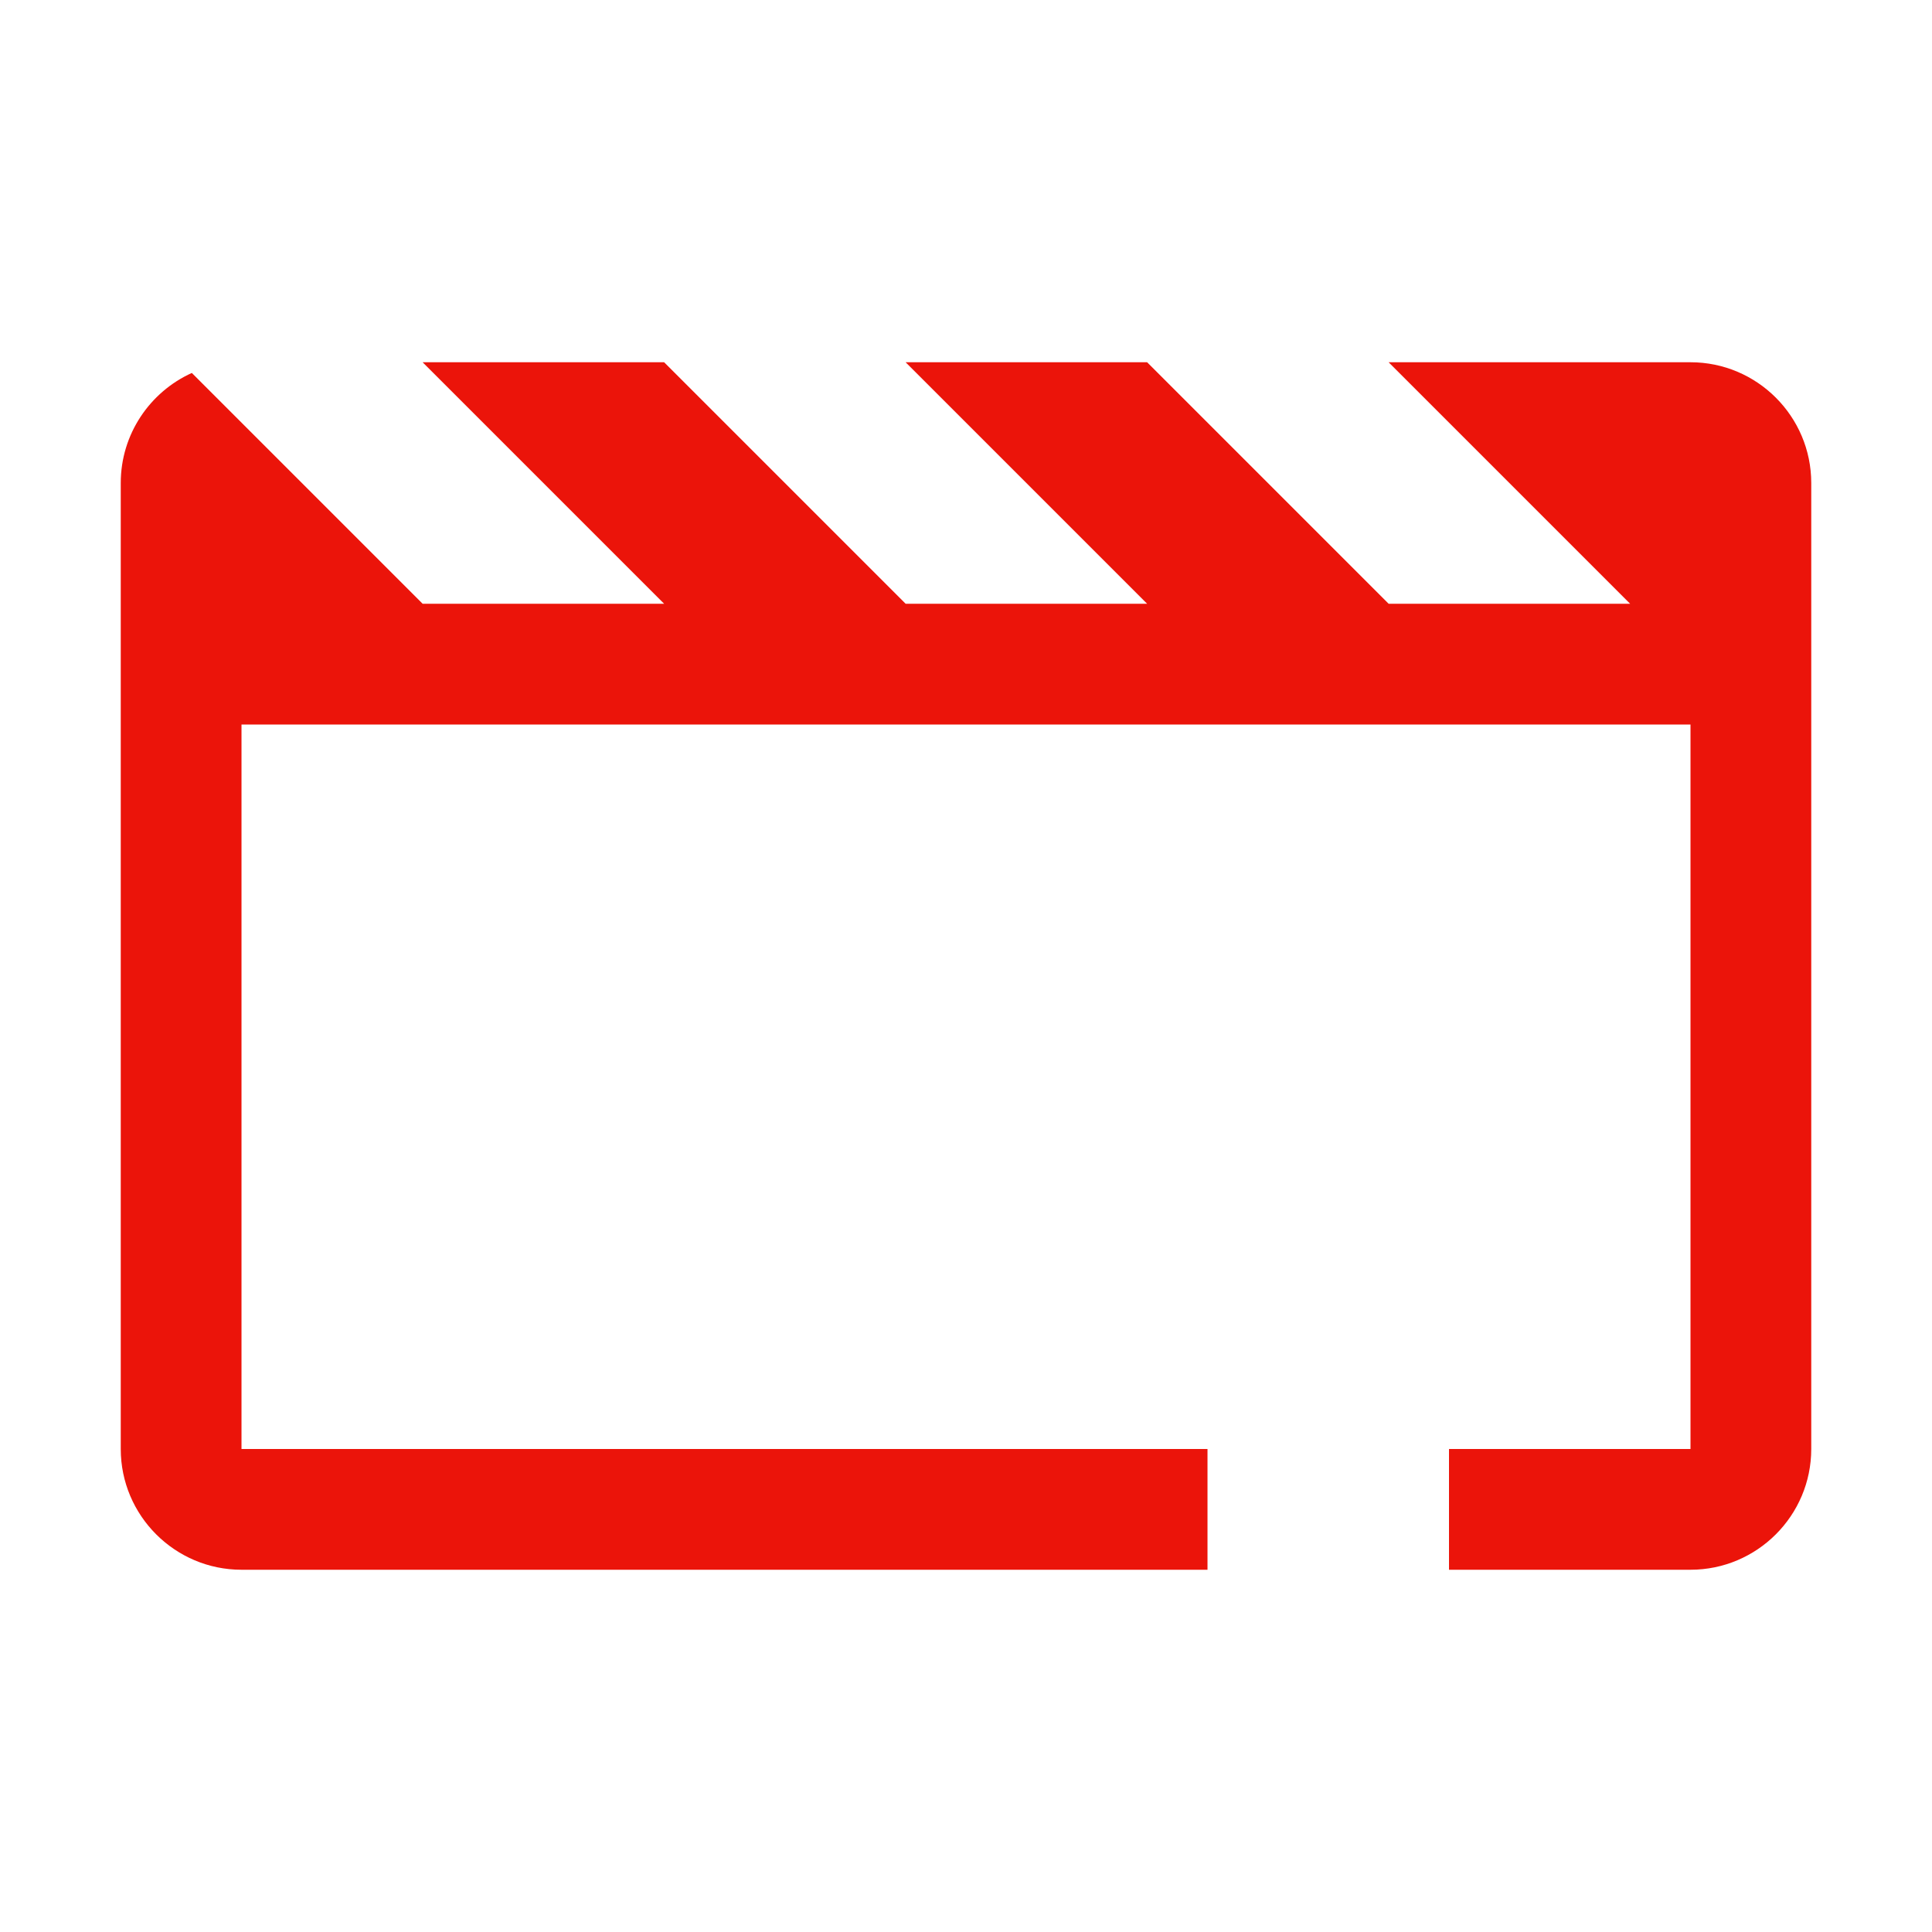
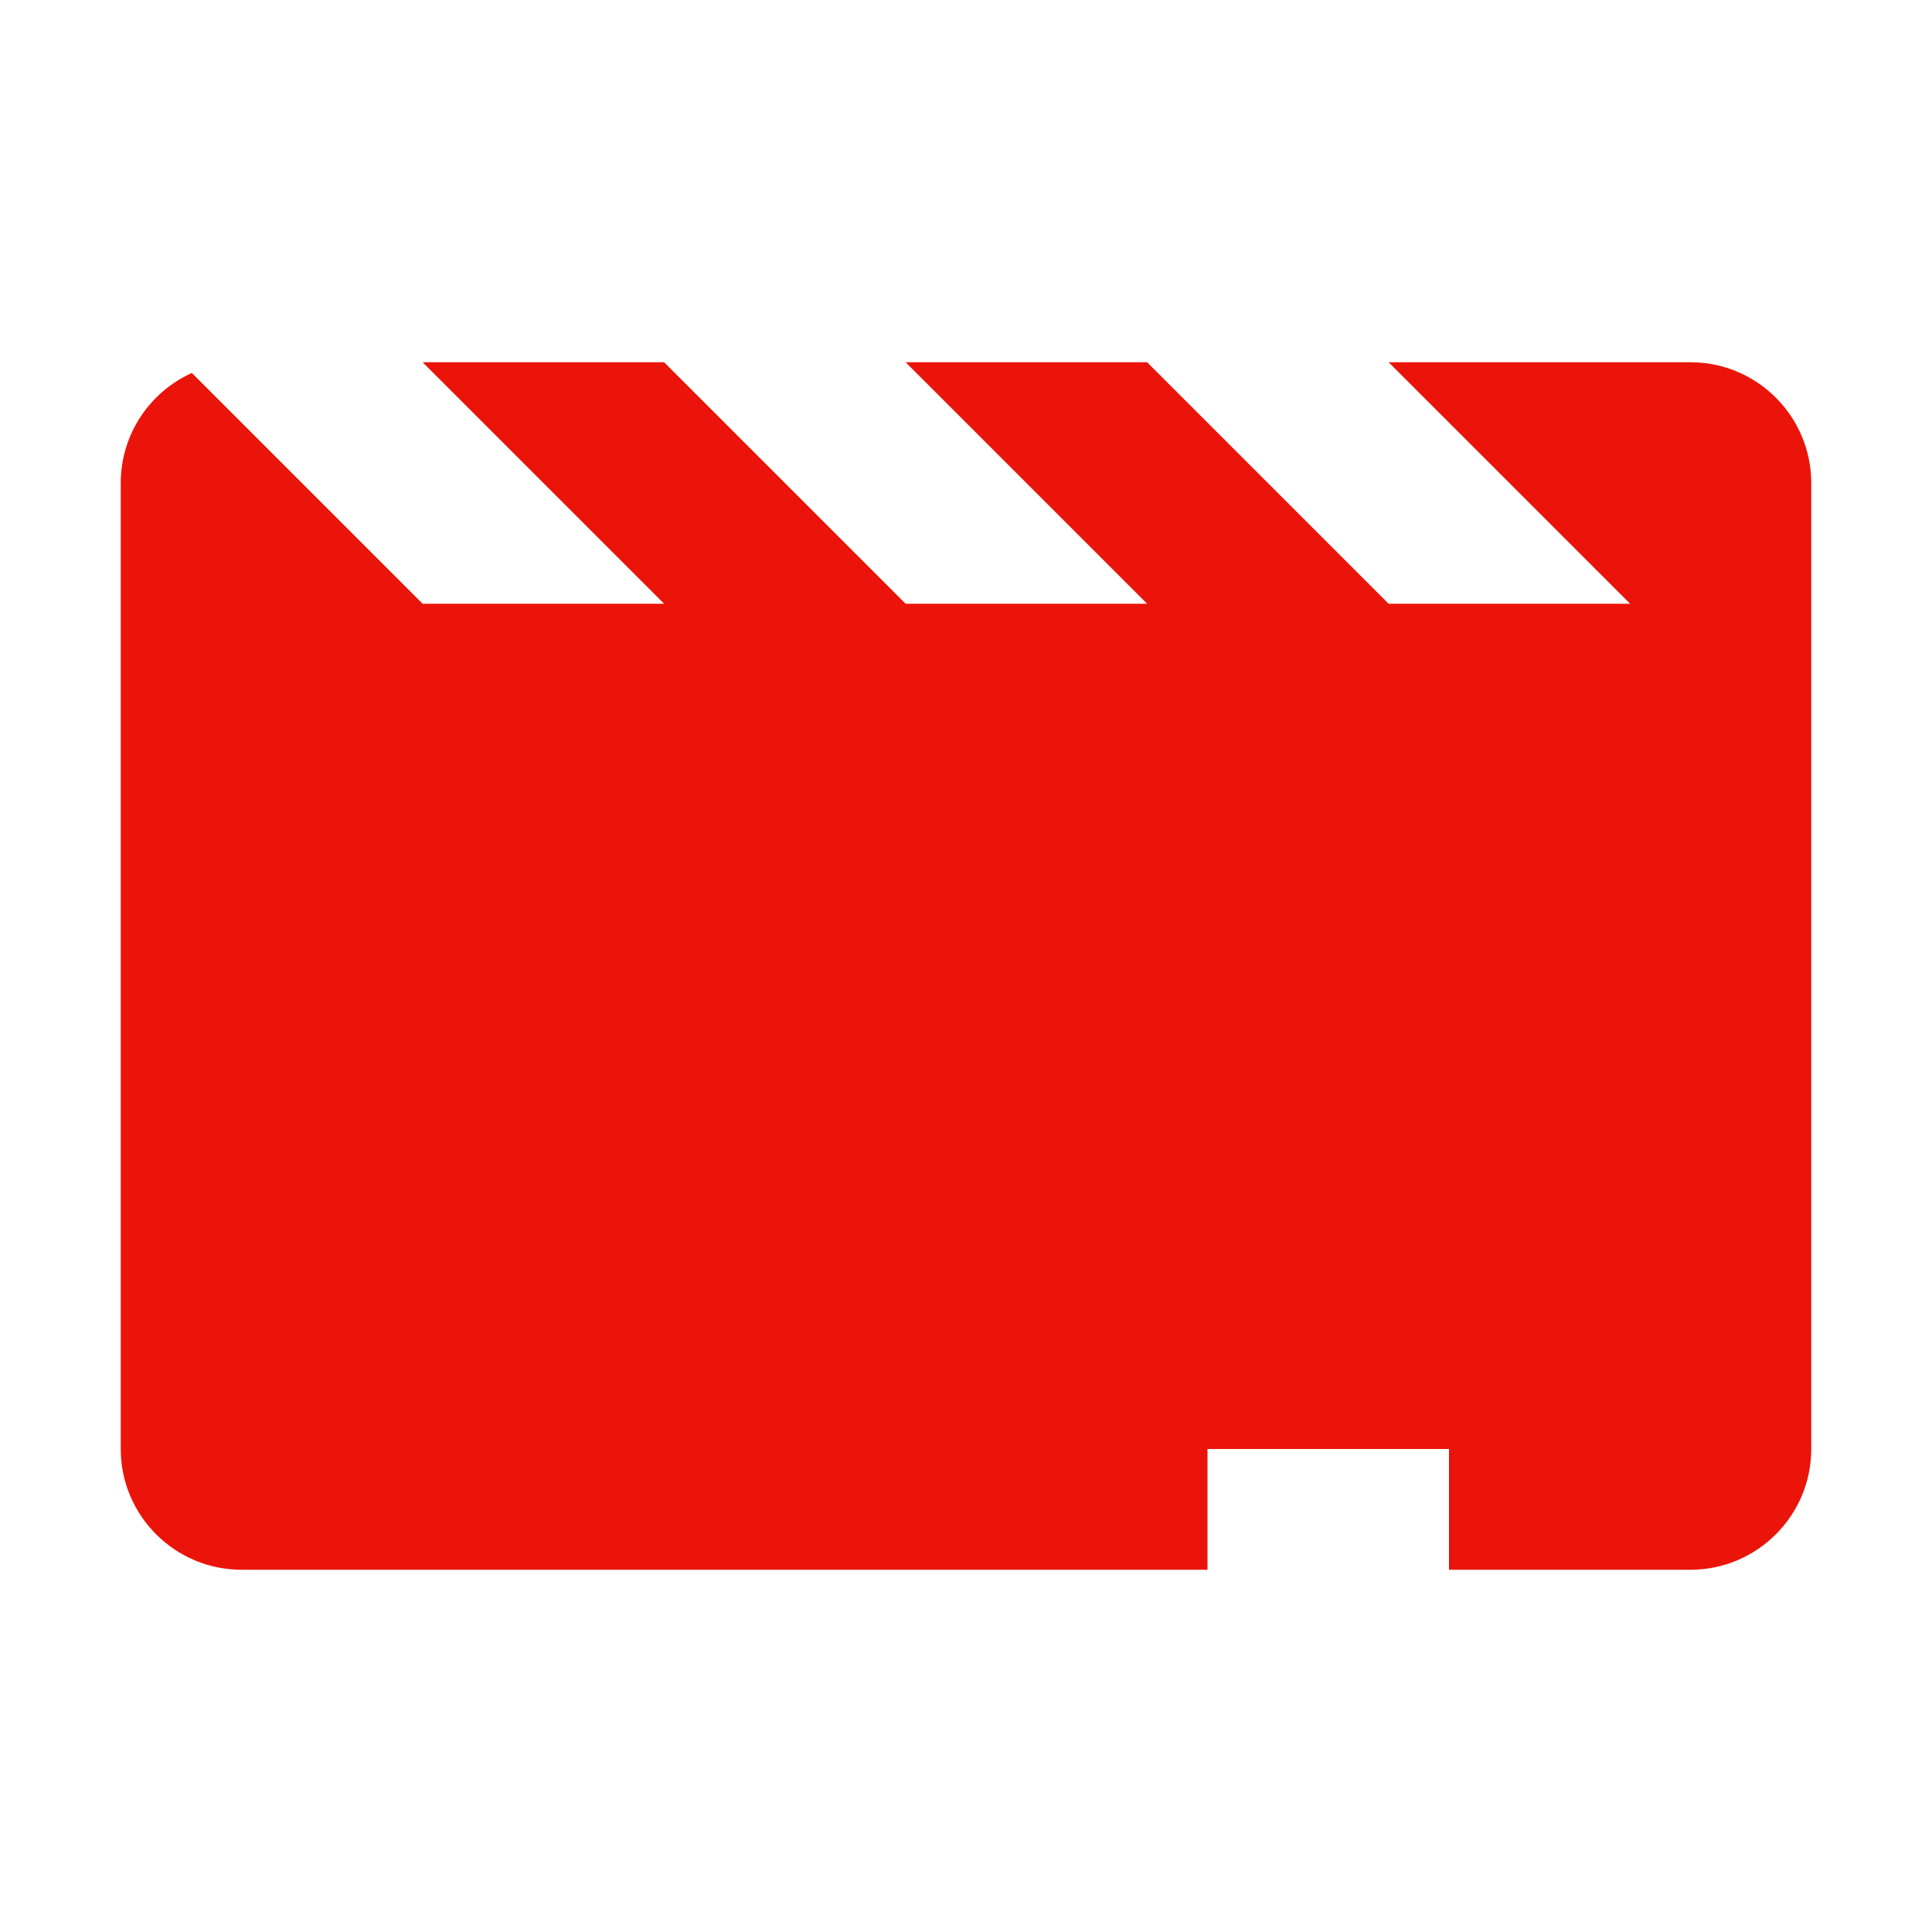
<svg xmlns="http://www.w3.org/2000/svg" width="48" height="48" viewBox="0 0 48 48" fill="none">
-   <path d="M4.766 9.266L10.5 15H16.5L10.5 9H16.5L22.5 15H28.5L22.5 9H28.5L34.5 15H40.5L34.5 9H42C43.654 9 45 10.346 45 12V36C45 37.654 43.654 39 42 39H36V36H42V18H6V36H30V39H6C4.346 39 3 37.654 3 36V12C3 10.786 3.725 9.737 4.766 9.266Z" fill="#EB140A" />
+   <path d="M4.766 9.266L10.5 15H16.5L10.5 9H16.5L22.5 15H28.5L22.5 9H28.5L34.5 15H40.5L34.5 9H42C43.654 9 45 10.346 45 12V36C45 37.654 43.654 39 42 39H36V36H42V18V36H30V39H6C4.346 39 3 37.654 3 36V12C3 10.786 3.725 9.737 4.766 9.266Z" fill="#EB140A" />
</svg>